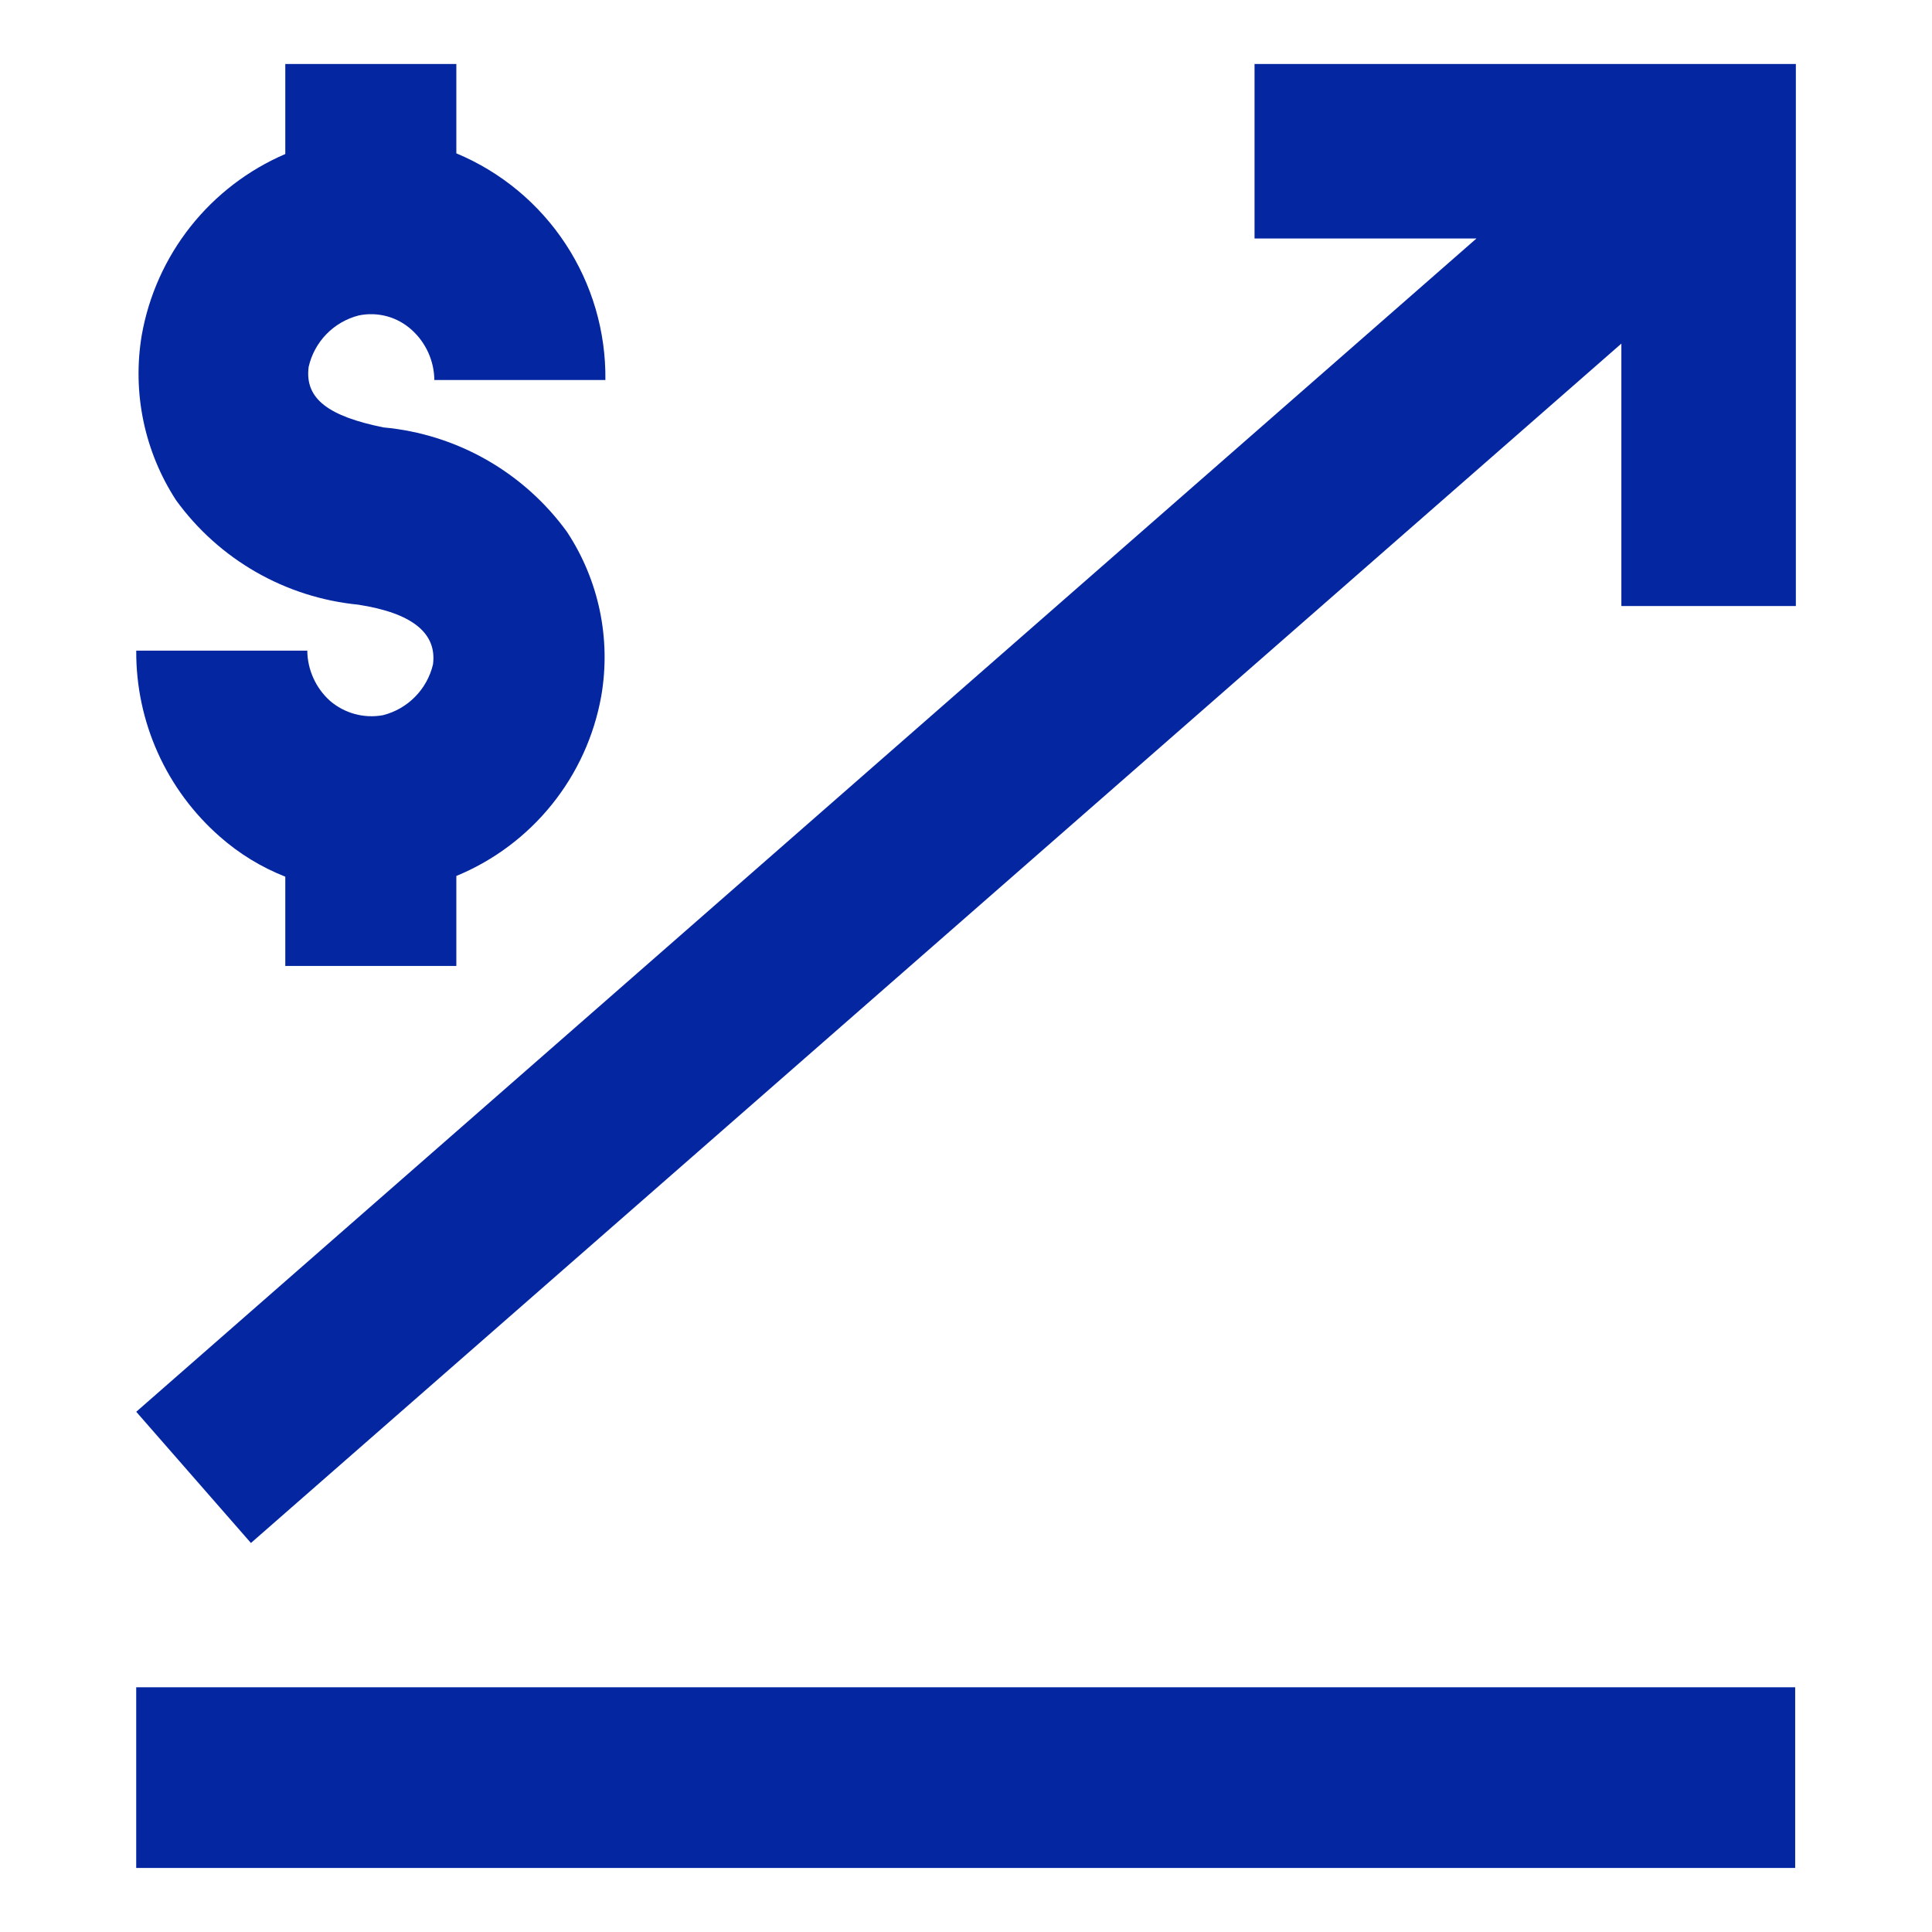
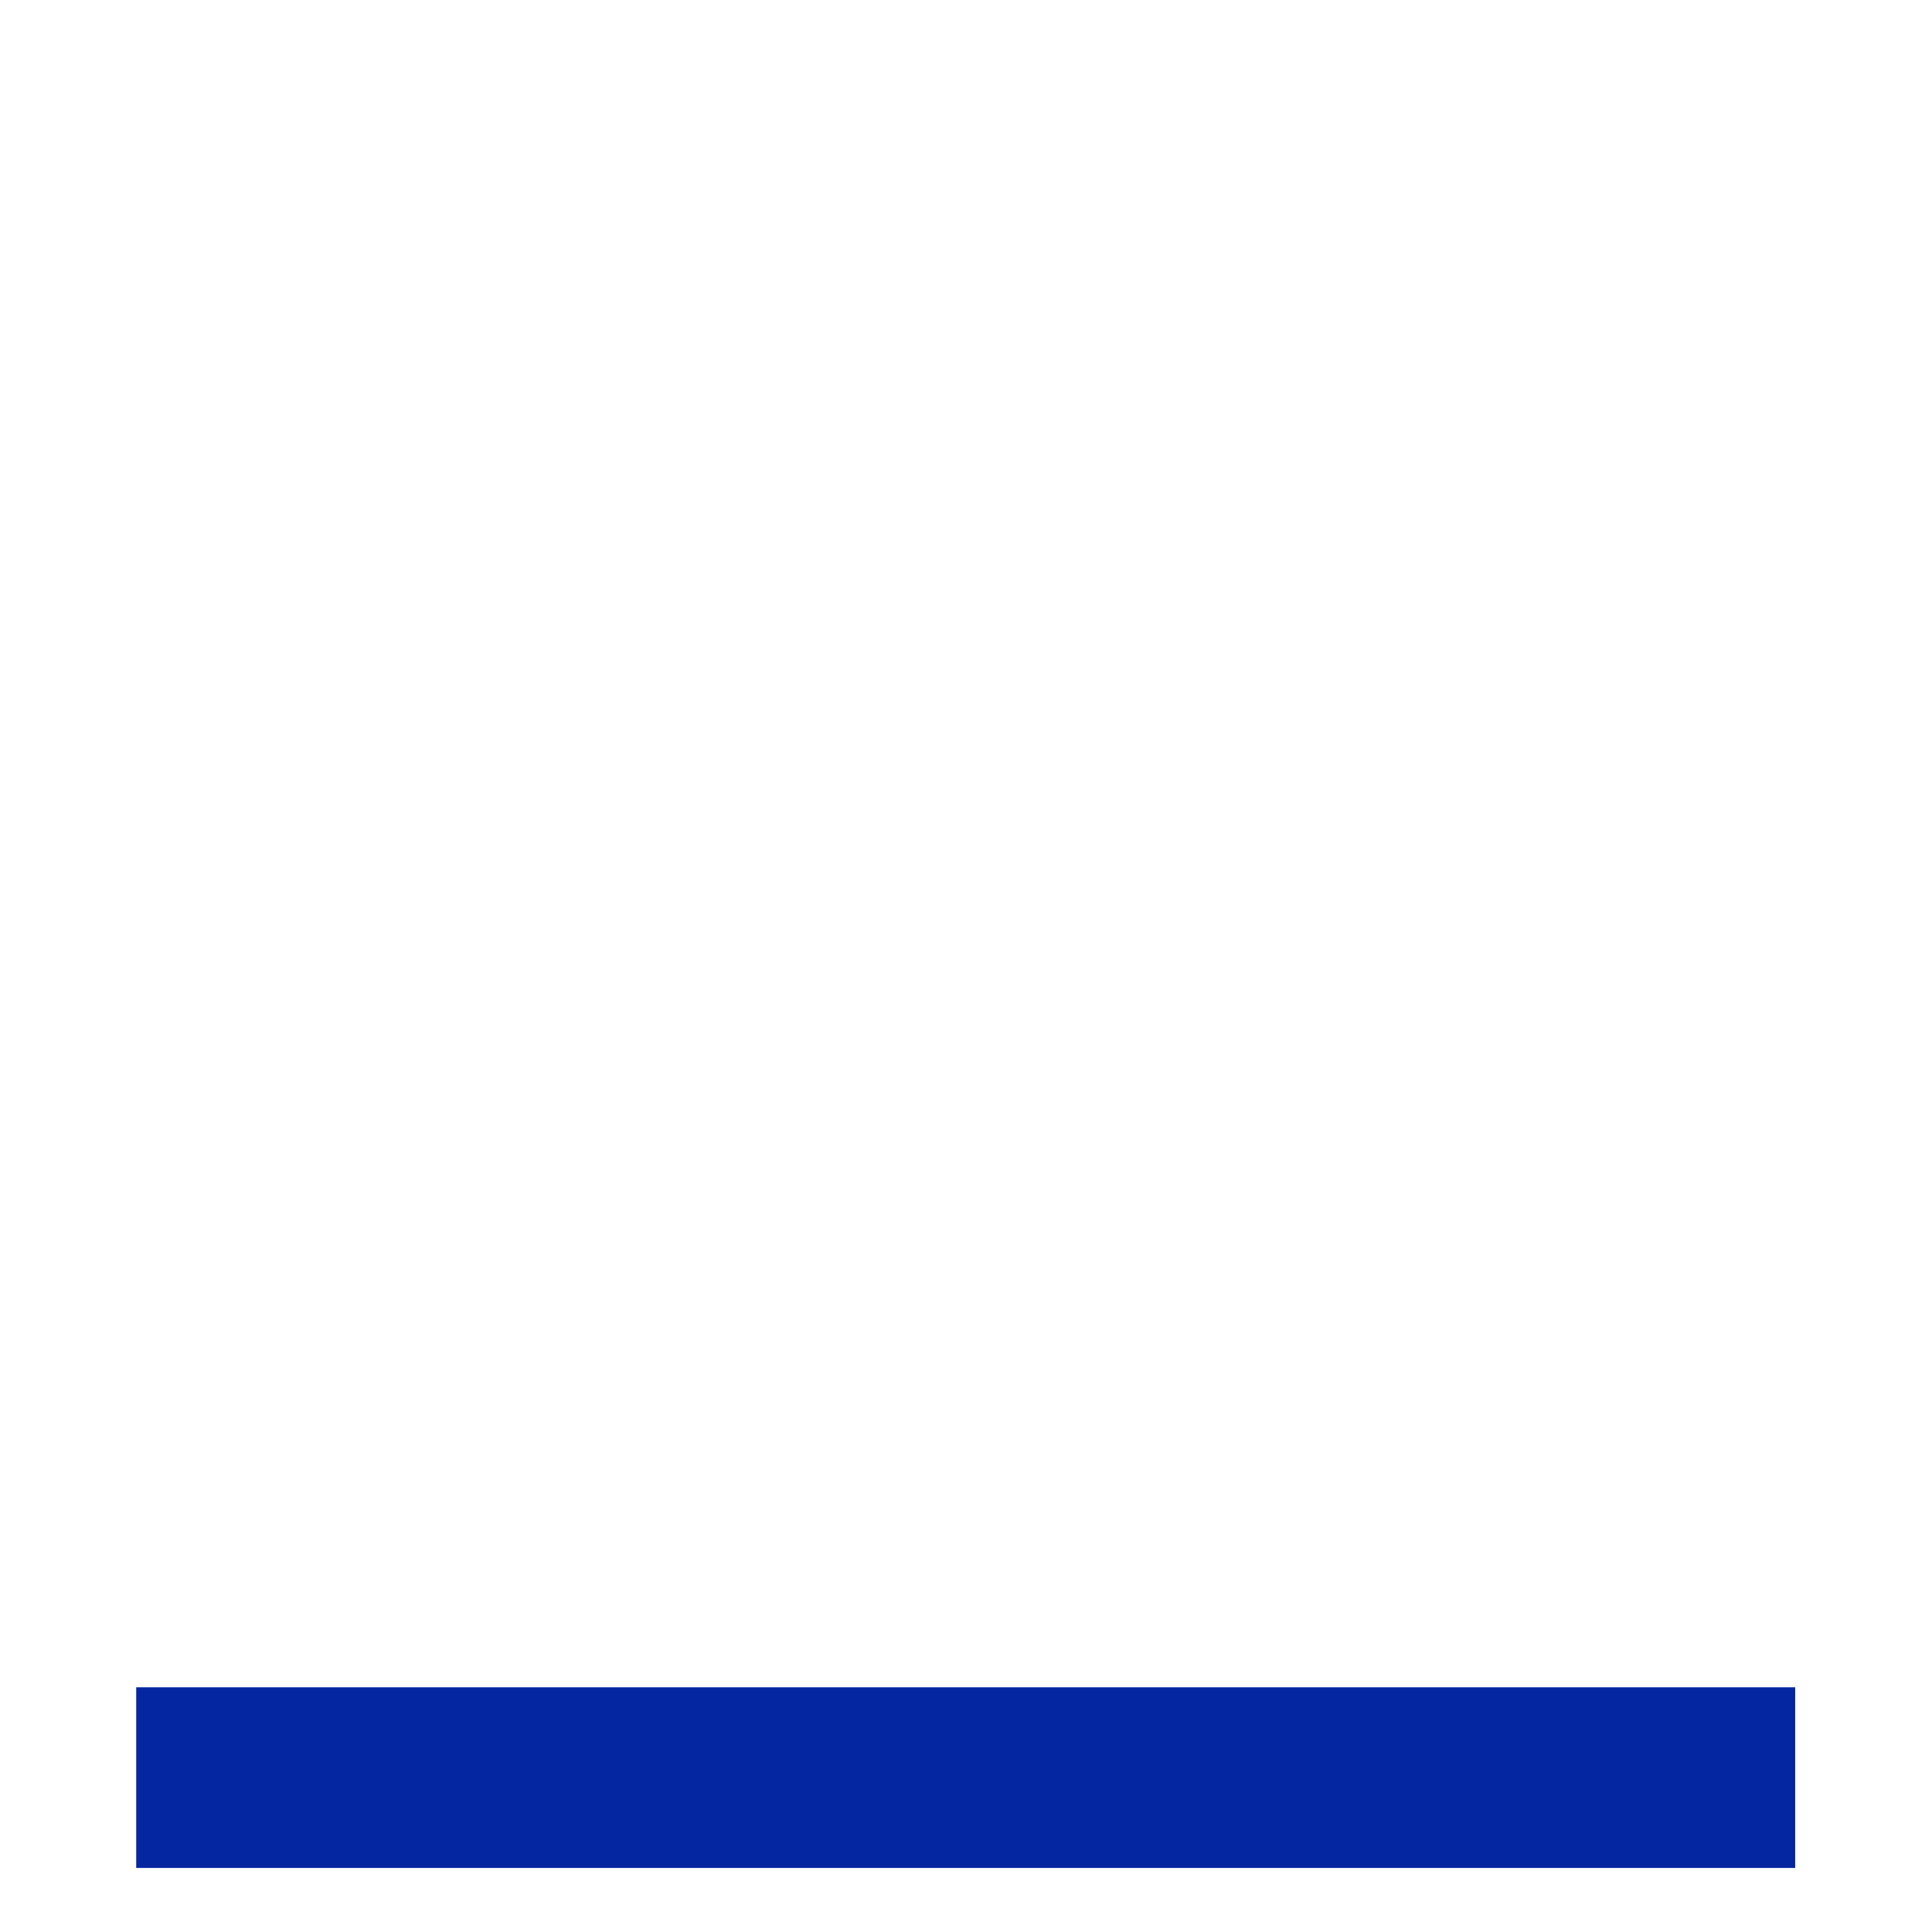
<svg xmlns="http://www.w3.org/2000/svg" width="60" height="60" viewBox="0 0 60 60" fill="none">
  <path d="M4.23 52.4H55.751V58.011H4.23V52.4Z" fill="#0426A1" />
-   <path d="M38.961 1.988V7.407H45.852L4.231 43.844L7.793 47.919L50.353 10.671V18.82H55.772V1.988H38.961ZM11.889 22.212C11.599 22.264 11.302 22.251 11.018 22.174C10.733 22.096 10.47 21.956 10.247 21.764C10.028 21.567 9.853 21.327 9.732 21.059C9.611 20.791 9.546 20.501 9.543 20.207H4.231C4.224 21.301 4.453 22.384 4.902 23.381C5.351 24.379 6.01 25.268 6.833 25.988C7.432 26.515 8.118 26.934 8.86 27.226V29.999H14.172V27.204C15.331 26.726 16.351 25.963 17.138 24.986C17.925 24.009 18.453 22.85 18.673 21.615C18.98 19.842 18.599 18.018 17.607 16.516C16.943 15.601 16.091 14.839 15.109 14.279C14.127 13.72 13.036 13.377 11.911 13.274C10.225 12.932 9.457 12.399 9.585 11.396C9.672 11.012 9.863 10.659 10.138 10.376C10.413 10.094 10.761 9.893 11.143 9.796C11.432 9.736 11.732 9.745 12.018 9.823C12.303 9.901 12.566 10.045 12.785 10.244C13.004 10.441 13.179 10.681 13.3 10.949C13.421 11.217 13.486 11.508 13.489 11.802H18.801C18.819 10.3 18.388 8.828 17.563 7.574C16.738 6.319 15.557 5.34 14.172 4.762V1.988H8.86V4.783C7.708 5.278 6.697 6.052 5.918 7.035C5.14 8.018 4.618 9.18 4.401 10.415C4.104 12.195 4.484 14.022 5.468 15.535C6.127 16.445 6.972 17.204 7.946 17.763C8.921 18.322 10.003 18.668 11.121 18.778C12.785 19.034 13.575 19.652 13.447 20.634C13.357 21.014 13.164 21.363 12.889 21.641C12.614 21.92 12.269 22.117 11.889 22.212Z" fill="#0426A1" />
</svg>